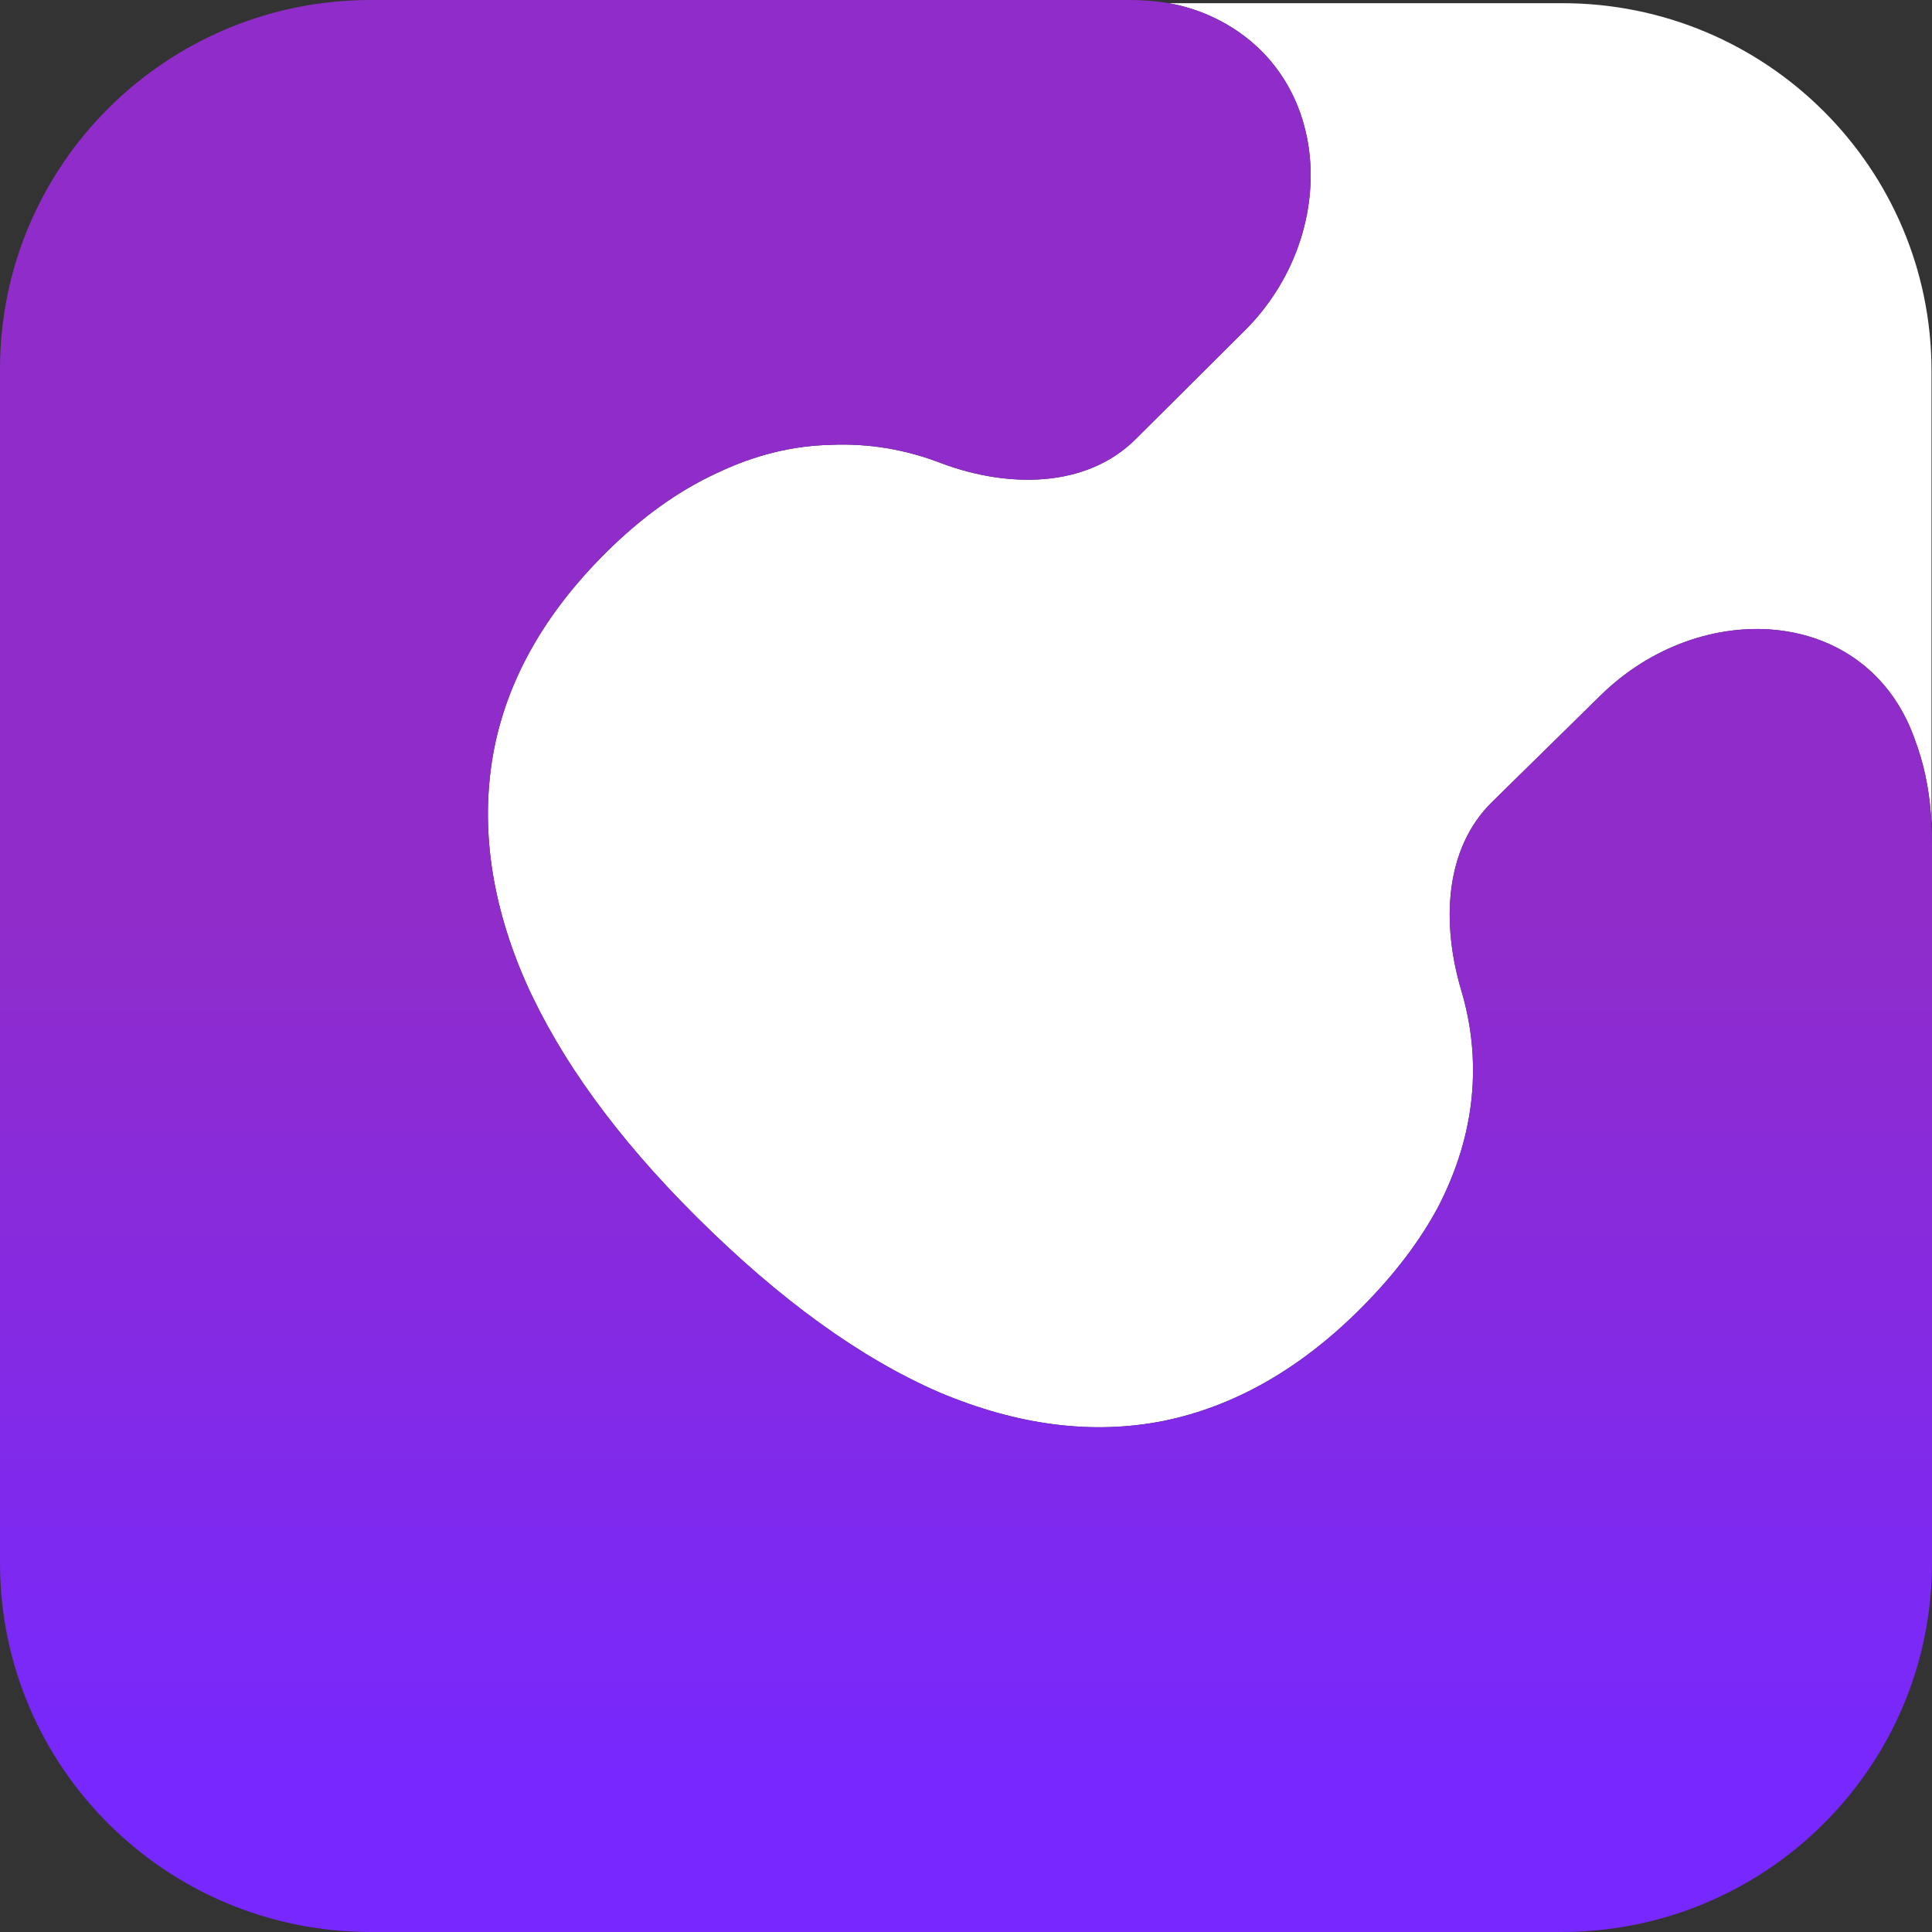
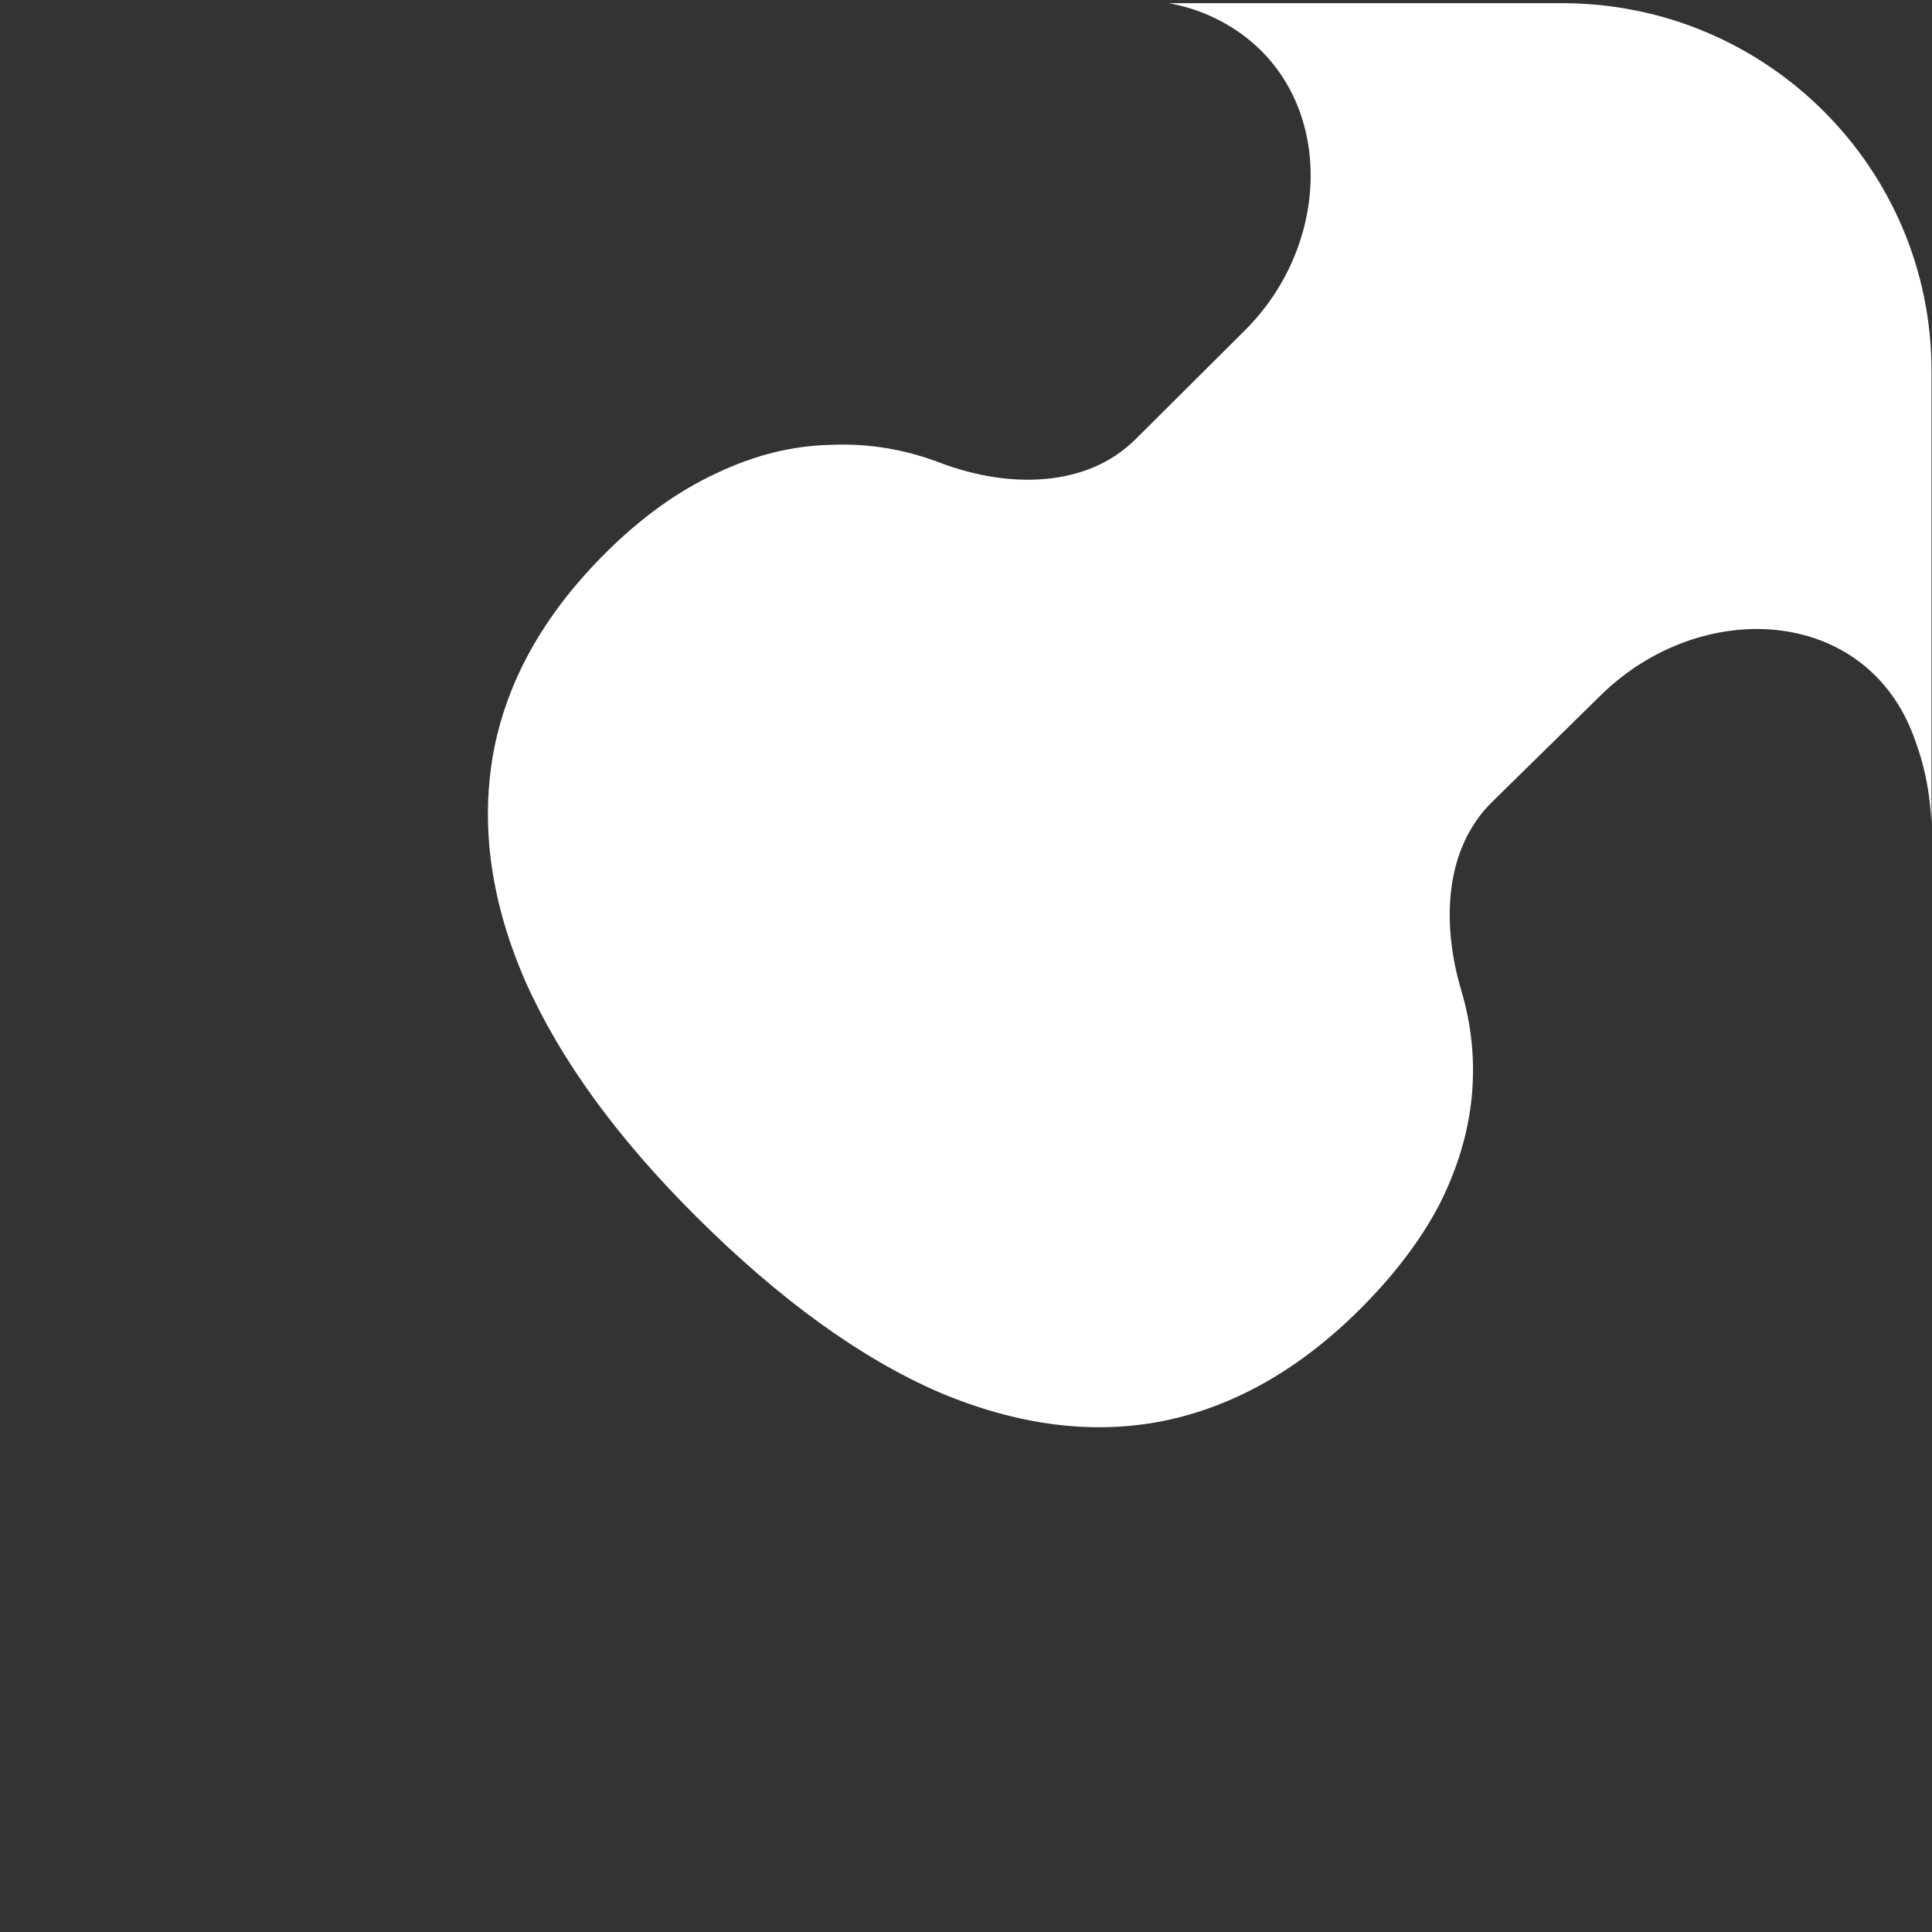
<svg xmlns="http://www.w3.org/2000/svg" width="48" height="48" viewBox="0 0 48 48" fill="none">
  <rect x="0" y="0" width="48" height="48" fill="#333333" stroke="none" />
  <path fill-rule="evenodd" clip-rule="evenodd" d="M29.032 0.079C29.378 0.14 29.715 0.239 30.05 0.388C33.138 1.764 33.32 5.827 30.928 8.209L28.214 10.911C26.982 12.138 25.036 12.122 23.403 11.515C22.498 11.163 21.571 11.009 20.622 11.053C19.673 11.075 18.73 11.312 17.791 11.762C16.842 12.202 15.926 12.861 15.043 13.74C13.498 15.279 12.566 16.955 12.246 18.768C11.937 20.57 12.207 22.444 13.057 24.389C13.918 26.323 15.33 28.268 17.295 30.224C19.369 32.29 21.384 33.746 23.337 34.593C25.29 35.417 27.15 35.653 28.916 35.301C30.67 34.939 32.293 34.016 33.783 32.532C34.632 31.686 35.289 30.823 35.752 29.944C36.205 29.054 36.475 28.158 36.564 27.257C36.652 26.356 36.564 25.466 36.299 24.587C35.824 22.97 35.868 21.105 37.073 19.922L39.77 17.274C42.261 14.829 46.36 15.049 47.556 18.323C47.584 18.4 47.611 18.477 47.638 18.555C47.851 19.169 47.955 19.812 47.988 20.461V9.215C47.988 4.17 43.88 0.079 38.813 0.079H29.032Z" fill="white" />
-   <path d="M29.032 0.079C29.378 0.14 29.715 0.239 30.05 0.388C33.138 1.764 33.32 5.827 30.928 8.209L28.214 10.911C26.982 12.138 25.036 12.122 23.403 11.515C22.498 11.163 21.571 11.009 20.622 11.053C19.673 11.075 18.73 11.312 17.791 11.762C16.842 12.202 15.926 12.861 15.043 13.74C13.498 15.279 12.566 16.955 12.246 18.768C11.937 20.57 12.207 22.444 13.057 24.389C13.918 26.323 15.33 28.268 17.295 30.224C19.369 32.29 21.384 33.746 23.337 34.593C25.29 35.417 27.15 35.653 28.916 35.301C30.67 34.939 32.293 34.016 33.783 32.532C34.632 31.686 35.289 30.823 35.752 29.944C36.205 29.054 36.475 28.158 36.564 27.257C36.652 26.356 36.564 25.466 36.299 24.587C35.824 22.97 35.868 21.105 37.073 19.922L39.77 17.274C42.261 14.829 46.36 15.049 47.556 18.323C47.584 18.4 47.611 18.477 47.638 18.555C47.851 19.169 47.955 19.812 47.988 20.461C47.996 20.624 48 20.788 48 20.951V38.829C48 43.894 43.877 48 38.79 48H9.21C4.123 48 0 43.894 0 38.829V9.171C0 4.106 4.123 0 9.21 0H28.041C28.382 0 28.711 0.023 29.032 0.079Z" fill="url(#paint0_linear_44_239)" />
  <defs>
    <linearGradient id="paint0_linear_44_239" x1="24" y1="0" x2="24" y2="48" gradientUnits="userSpaceOnUse">
      <stop offset="0.466" stop-color="#902CC9" />
      <stop offset="0.928" stop-color="#7728FF" />
    </linearGradient>
  </defs>
</svg>